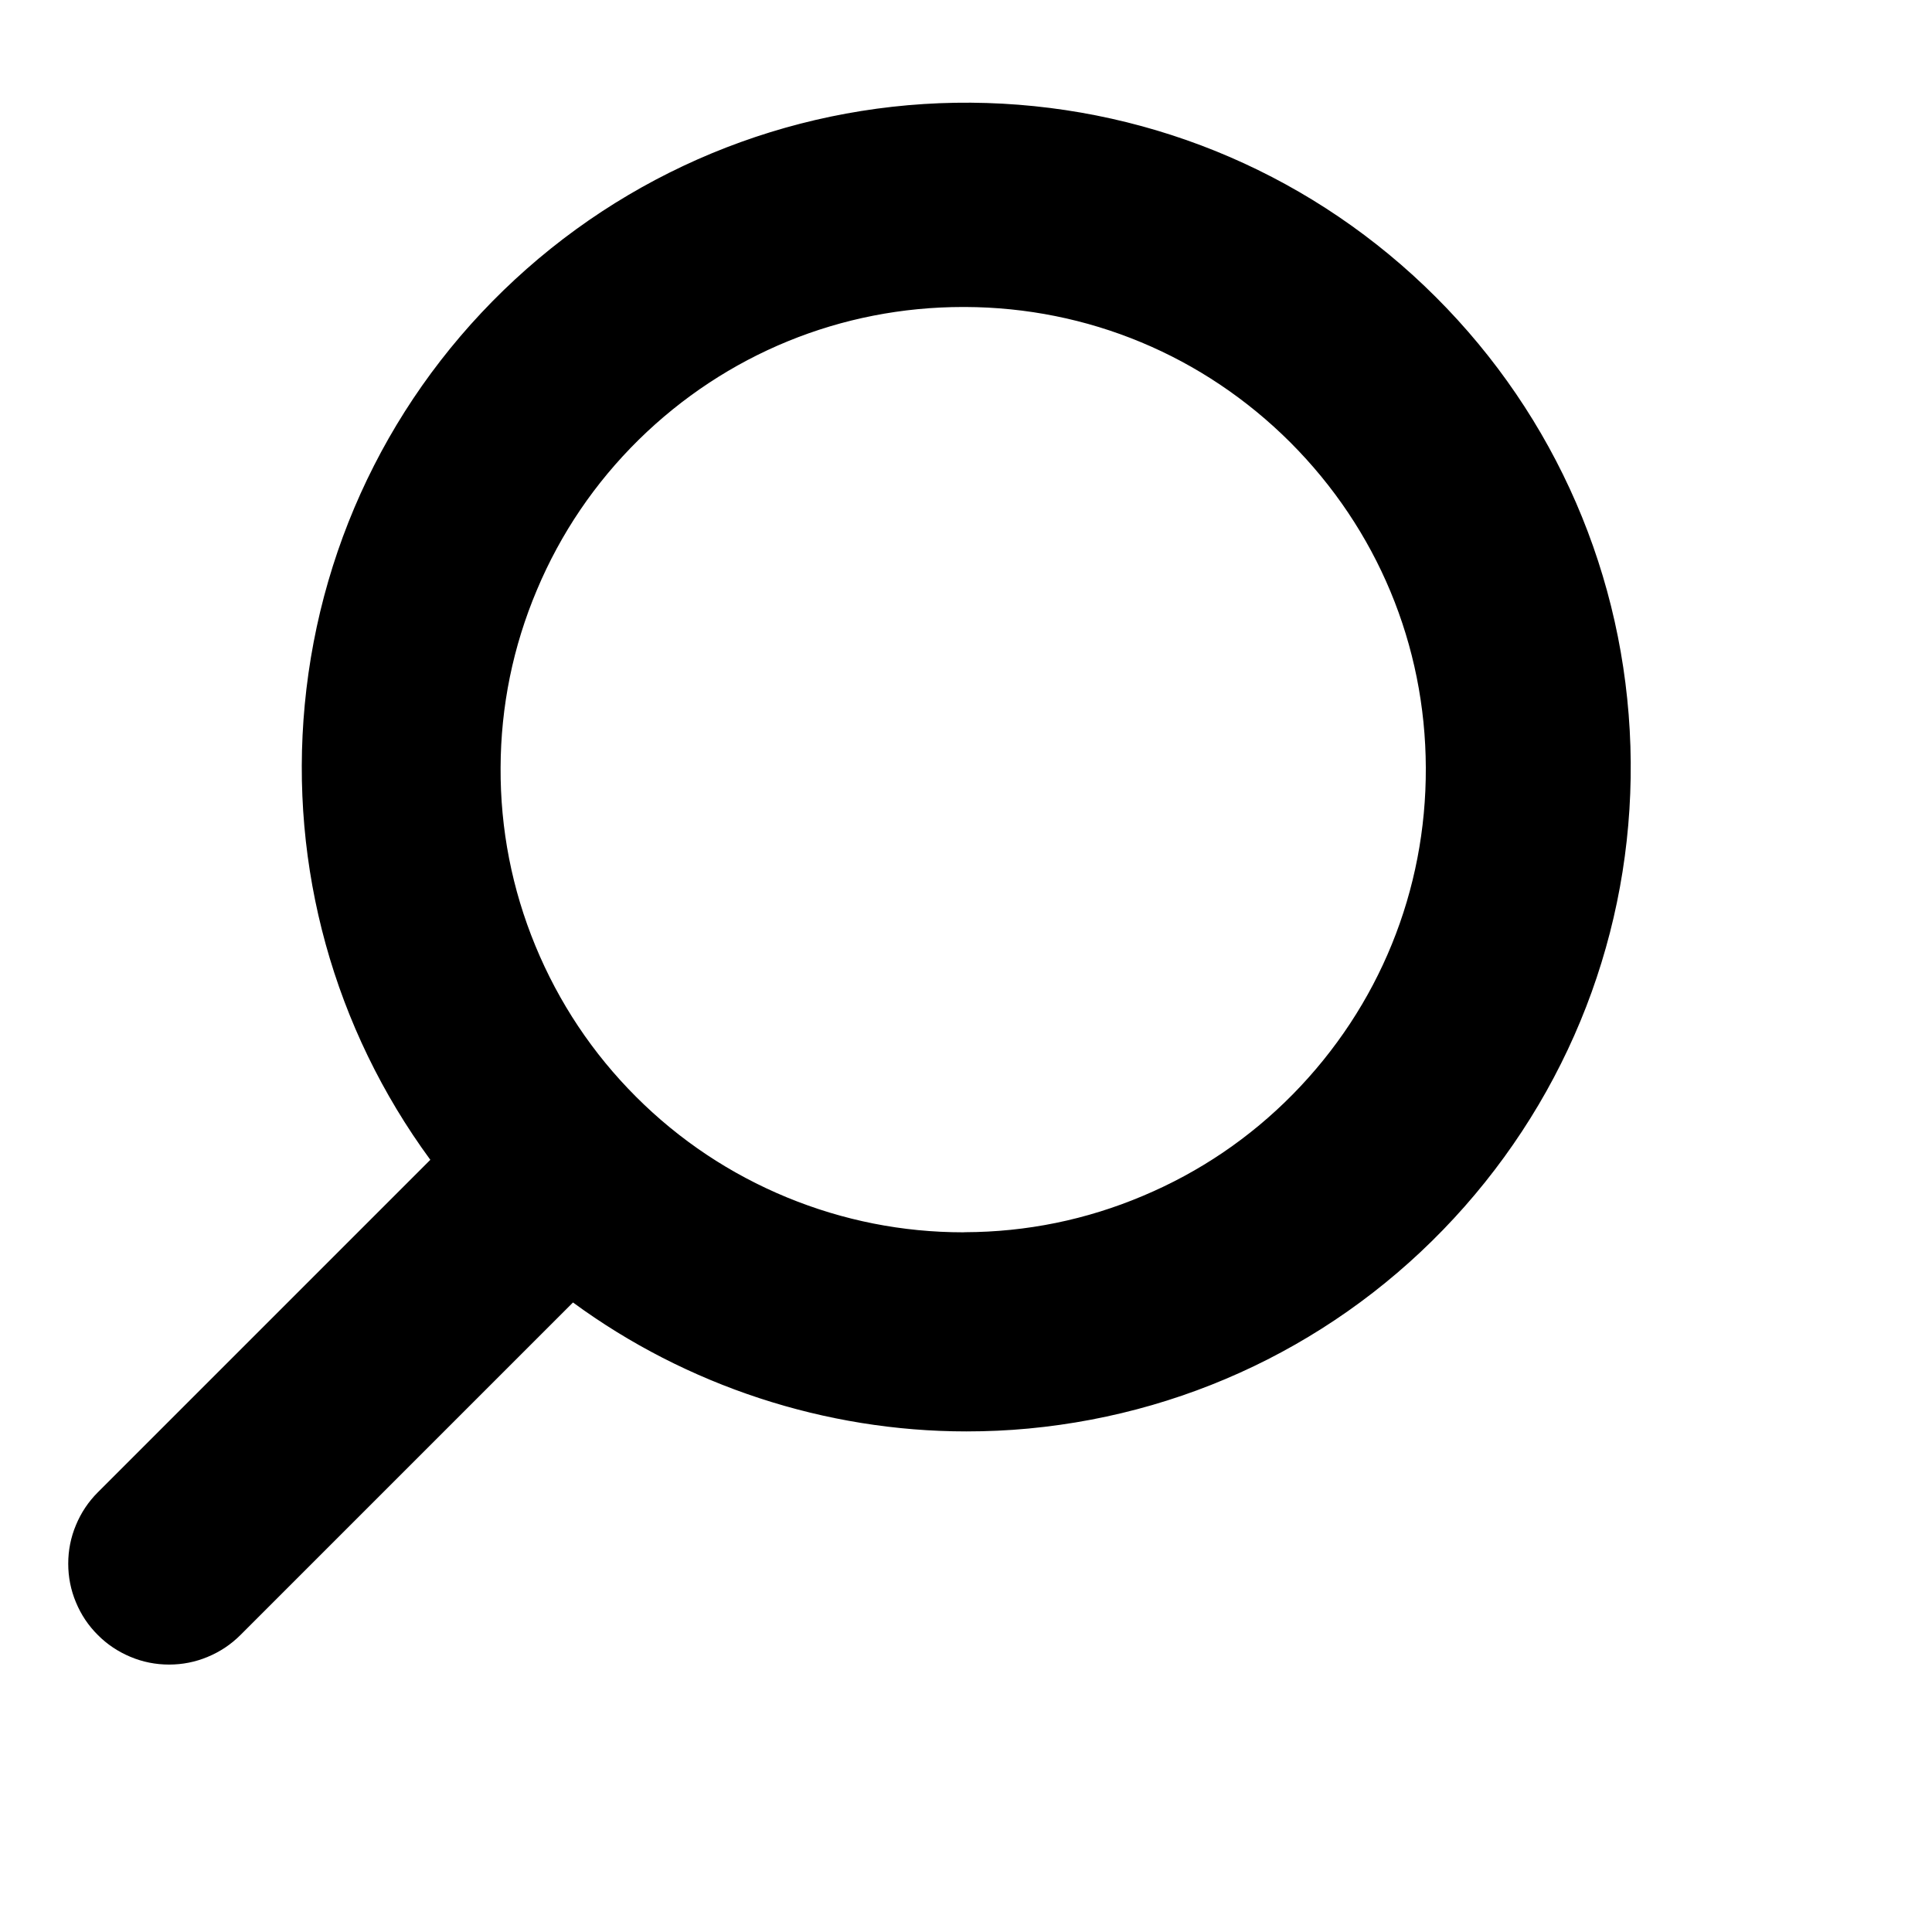
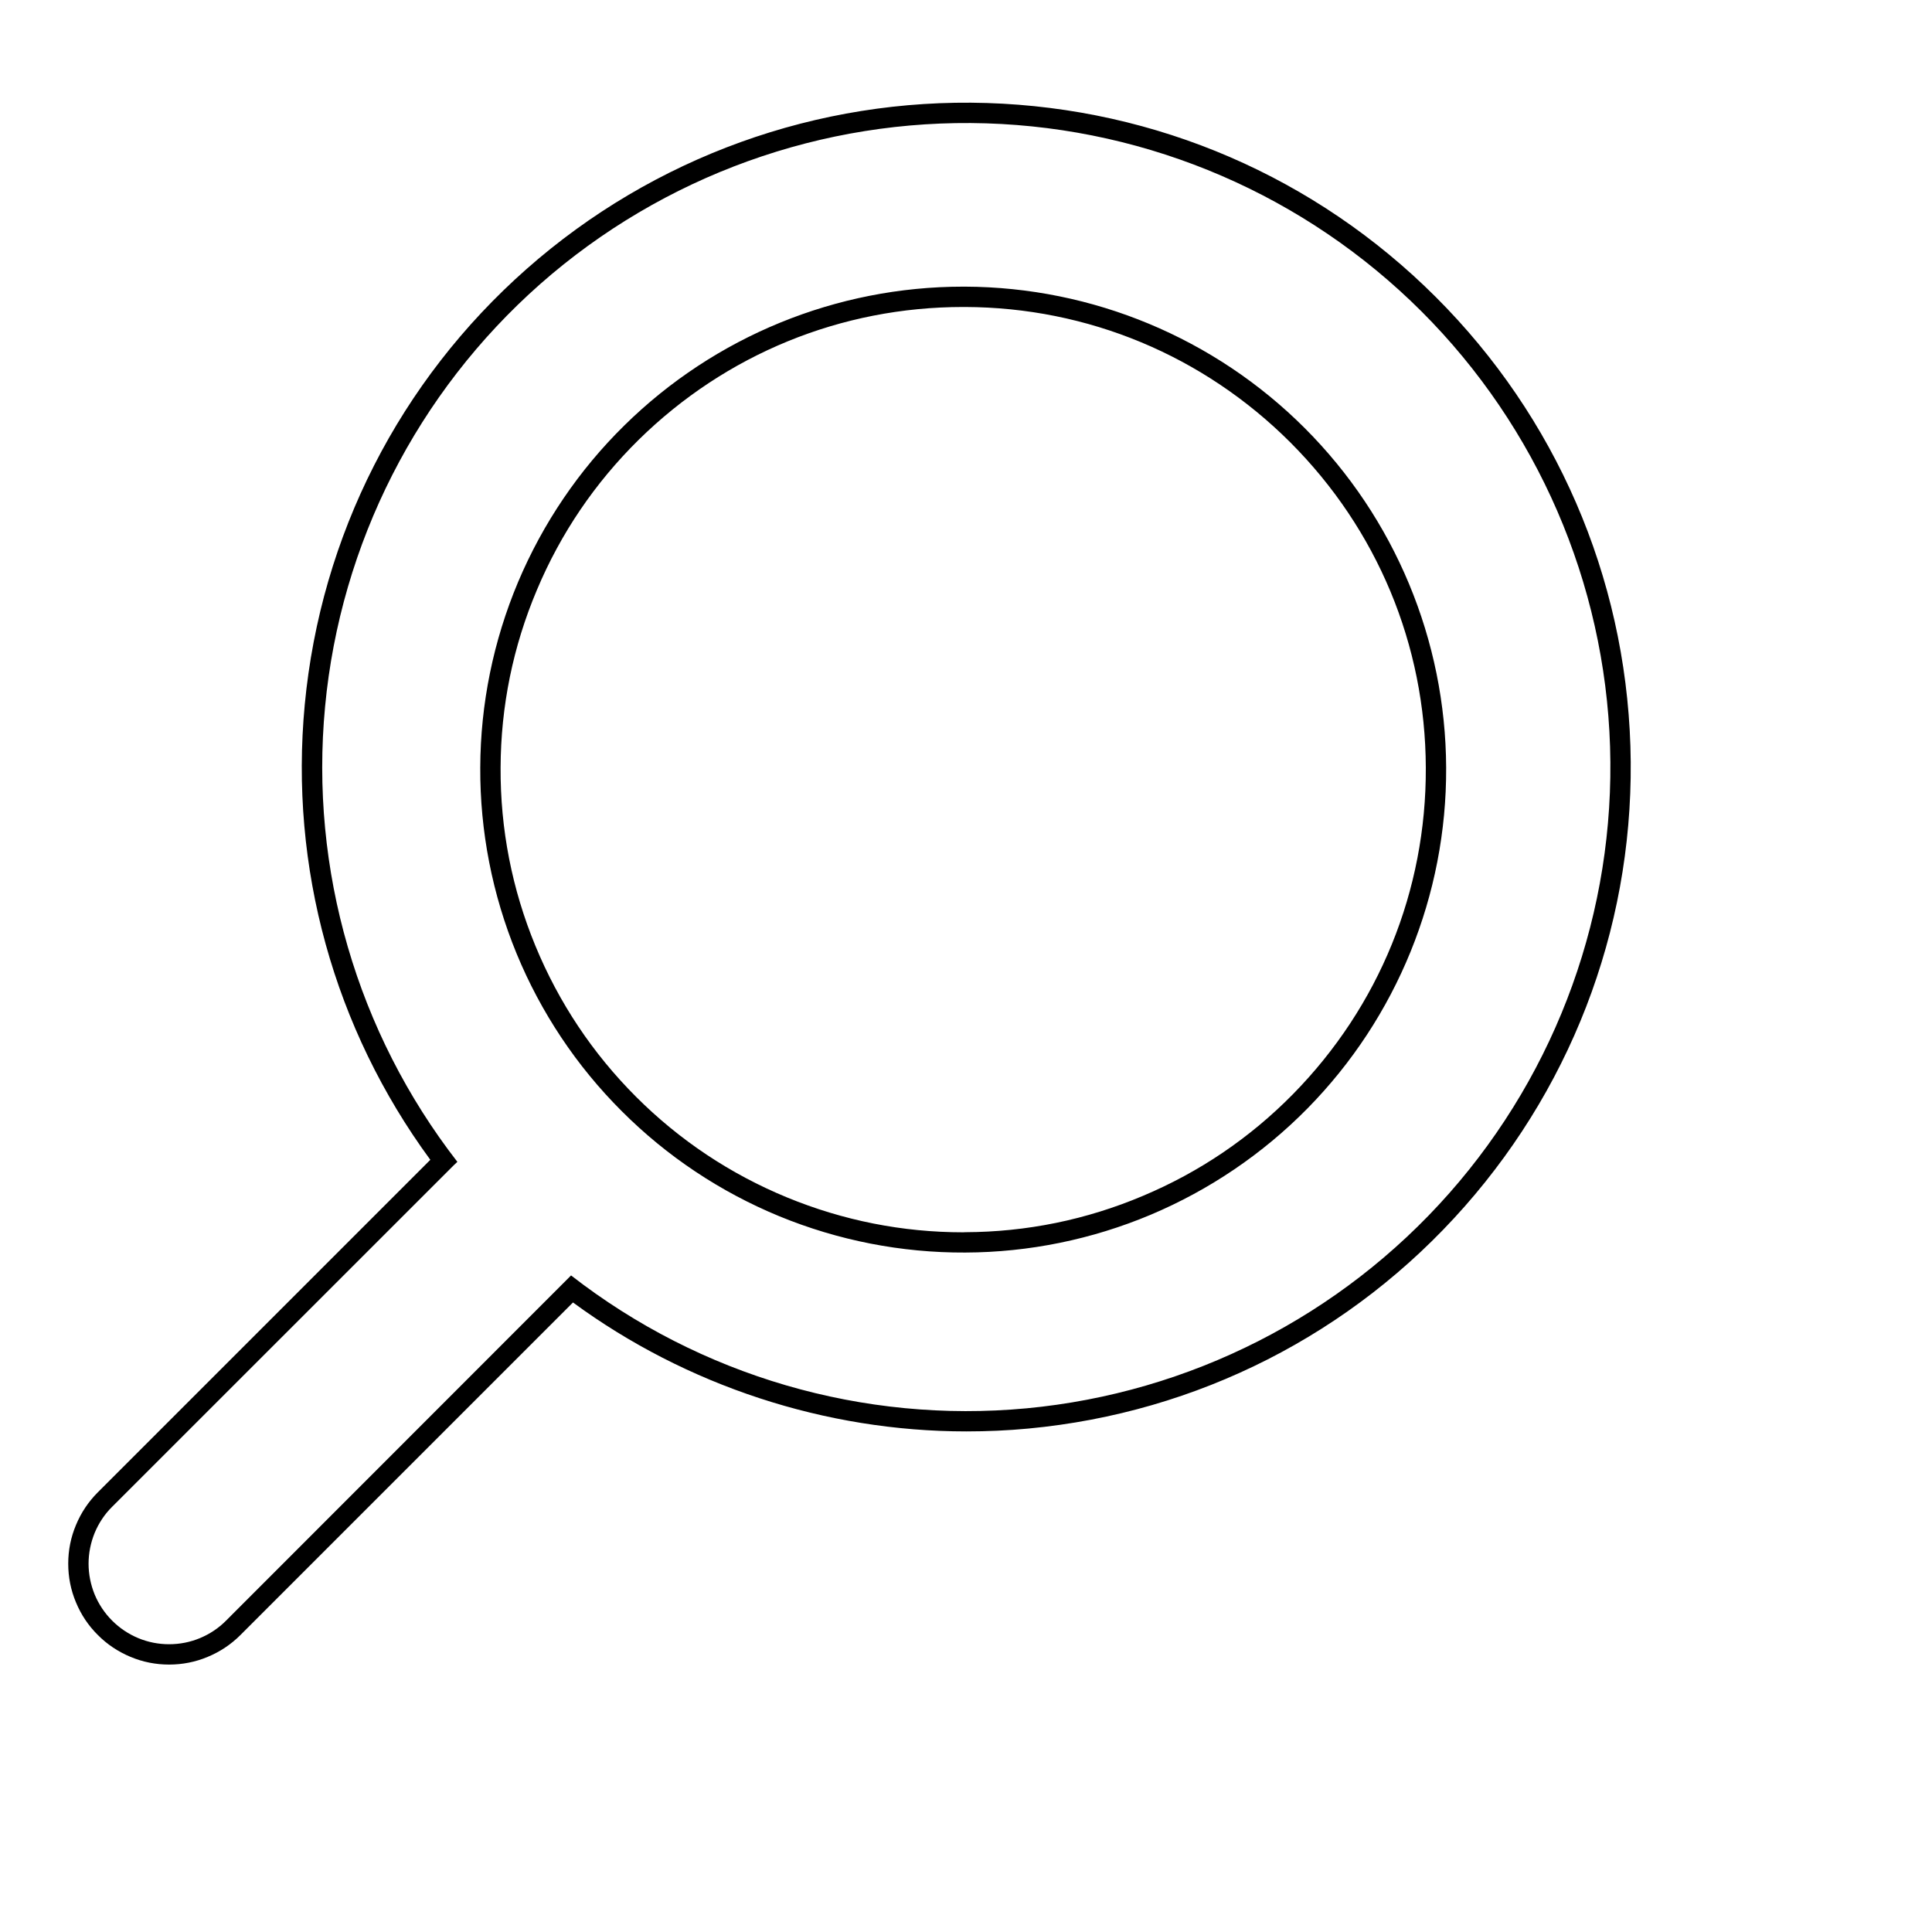
<svg xmlns="http://www.w3.org/2000/svg" width="19" height="19" viewBox="0 0 19 19">
  <g id="gg:search" transform="translate(19) rotate(180)">
    <rect id="gg:search-2" data-name="gg:search" width="19" height="19" transform="translate(0 -19)" fill="none" />
    <g id="Group">
      <g id="Vector" transform="translate(3.163 -1.21)" fill-rule="evenodd">
-         <path d="M 6.334 0.1 C 6.268 0.1 6.202 0.099 6.135 0.097 C 4.494 0.046 2.95 -0.621 1.788 -1.782 C 0.624 -2.943 -0.045 -4.487 -0.097 -6.13 C -0.149 -7.773 0.421 -9.357 1.509 -10.59 C 2.596 -11.822 4.096 -12.586 5.733 -12.739 C 5.932 -12.758 6.134 -12.767 6.334 -12.767 C 7.727 -12.767 9.1 -12.306 10.212 -11.467 L 13.543 -14.799 C 13.626 -14.882 13.724 -14.947 13.832 -14.992 C 13.941 -15.037 14.056 -15.06 14.174 -15.06 C 14.292 -15.06 14.406 -15.037 14.515 -14.992 C 14.624 -14.947 14.721 -14.882 14.805 -14.799 C 14.888 -14.715 14.953 -14.618 14.998 -14.509 C 15.043 -14.401 15.066 -14.286 15.066 -14.168 C 15.066 -14.05 15.043 -13.935 14.998 -13.826 C 14.953 -13.718 14.888 -13.62 14.805 -13.537 L 11.473 -10.206 C 12.442 -8.921 12.891 -7.335 12.74 -5.73 C 12.586 -4.095 11.822 -2.596 10.591 -1.509 C 9.415 -0.471 7.903 0.1 6.334 0.1 Z M 6.364 -11.009 L 6.346 -11.008 C 5.729 -11.006 5.127 -10.883 4.559 -10.644 C 3.99 -10.404 3.483 -10.06 3.05 -9.62 C 2.184 -8.739 1.71 -7.575 1.715 -6.34 C 1.72 -5.105 2.203 -3.944 3.076 -3.07 C 3.95 -2.197 5.111 -1.714 6.346 -1.709 L 6.365 -1.709 C 7.592 -1.709 8.75 -2.183 9.626 -3.044 C 10.065 -3.477 10.41 -3.984 10.65 -4.553 C 10.889 -5.121 11.012 -5.723 11.014 -6.34 C 11.017 -6.957 10.899 -7.559 10.664 -8.129 C 10.429 -8.7 10.089 -9.21 9.653 -9.647 C 9.216 -10.083 8.706 -10.423 8.135 -10.658 C 7.571 -10.891 6.975 -11.009 6.364 -11.009 Z" stroke="none" />
        <path d="M 14.174 -14.96 C 14.07 -14.96 13.967 -14.94 13.871 -14.9 C 13.775 -14.86 13.687 -14.802 13.614 -14.728 L 10.221 -11.333 C 8.949 -12.323 7.347 -12.79 5.742 -12.64 C 4.137 -12.489 2.65 -11.732 1.584 -10.524 C 0.517 -9.315 -0.048 -7.745 0.003 -6.134 C 0.054 -4.522 0.718 -2.991 1.858 -1.852 C 2.998 -0.714 4.528 -0.053 6.138 -0.003 C 7.748 0.047 9.317 -0.519 10.525 -1.584 C 11.732 -2.65 12.489 -4.135 12.64 -5.739 C 12.792 -7.343 12.326 -8.944 11.339 -10.216 C 11.351 -10.227 11.363 -10.238 11.375 -10.25 L 14.734 -13.608 C 14.808 -13.681 14.866 -13.769 14.906 -13.865 C 14.945 -13.961 14.966 -14.064 14.966 -14.168 C 14.966 -14.272 14.945 -14.375 14.906 -14.471 C 14.866 -14.567 14.808 -14.654 14.734 -14.728 C 14.66 -14.802 14.573 -14.86 14.477 -14.9 C 14.381 -14.94 14.278 -14.96 14.174 -14.96 M 6.365 -1.609 C 6.358 -1.609 6.352 -1.609 6.345 -1.609 C 5.092 -1.614 3.892 -2.114 3.006 -3 C 2.12 -3.886 1.62 -5.086 1.615 -6.339 C 1.609 -7.592 2.1 -8.797 2.978 -9.69 C 3.418 -10.137 3.942 -10.492 4.52 -10.736 C 5.098 -10.979 5.718 -11.106 6.345 -11.108 C 6.972 -11.111 7.594 -10.989 8.173 -10.751 C 8.753 -10.512 9.28 -10.161 9.723 -9.717 C 10.167 -9.274 10.518 -8.747 10.757 -8.167 C 10.995 -7.588 11.117 -6.966 11.114 -6.339 C 11.112 -5.712 10.985 -5.092 10.742 -4.514 C 10.498 -3.936 10.143 -3.412 9.696 -2.973 C 8.807 -2.098 7.611 -1.609 6.365 -1.609 M 14.174 -15.16 C 14.305 -15.16 14.433 -15.135 14.554 -15.084 C 14.674 -15.034 14.783 -14.962 14.875 -14.869 C 14.968 -14.777 15.04 -14.669 15.09 -14.548 C 15.141 -14.427 15.166 -14.299 15.166 -14.168 C 15.166 -14.037 15.141 -13.909 15.09 -13.788 C 15.04 -13.667 14.968 -13.559 14.875 -13.466 L 11.605 -10.196 C 12.553 -8.904 12.991 -7.321 12.84 -5.72 C 12.683 -4.06 11.908 -2.538 10.657 -1.434 C 9.412 -0.336 7.797 0.249 6.132 0.197 C 4.465 0.145 2.897 -0.532 1.717 -1.711 C 0.536 -2.89 -0.144 -4.459 -0.197 -6.127 C -0.25 -7.796 0.33 -9.404 1.434 -10.656 C 2.538 -11.908 4.061 -12.683 5.724 -12.839 C 5.925 -12.858 6.131 -12.867 6.334 -12.867 C 7.719 -12.867 9.086 -12.418 10.202 -11.599 L 13.472 -14.869 C 13.565 -14.962 13.673 -15.034 13.794 -15.084 C 13.915 -15.135 14.043 -15.16 14.174 -15.16 Z M 6.365 -1.809 C 7.566 -1.809 8.699 -2.273 9.556 -3.115 C 9.986 -3.539 10.323 -4.035 10.557 -4.592 C 10.792 -5.148 10.912 -5.736 10.914 -6.34 C 10.917 -6.944 10.802 -7.533 10.572 -8.091 C 10.342 -8.649 10.009 -9.149 9.582 -9.576 C 9.155 -10.003 8.655 -10.336 8.097 -10.566 C 7.545 -10.793 6.962 -10.909 6.364 -10.909 L 6.346 -10.908 C 5.742 -10.906 5.154 -10.786 4.598 -10.551 C 4.041 -10.317 3.544 -9.98 3.121 -9.55 C 2.274 -8.688 1.81 -7.548 1.815 -6.34 C 1.819 -5.132 2.293 -3.996 3.147 -3.141 C 4.002 -2.287 5.138 -1.813 6.346 -1.809 L 6.365 -1.809 Z" stroke="none" fill="#000" />
      </g>
    </g>
  </g>
</svg>